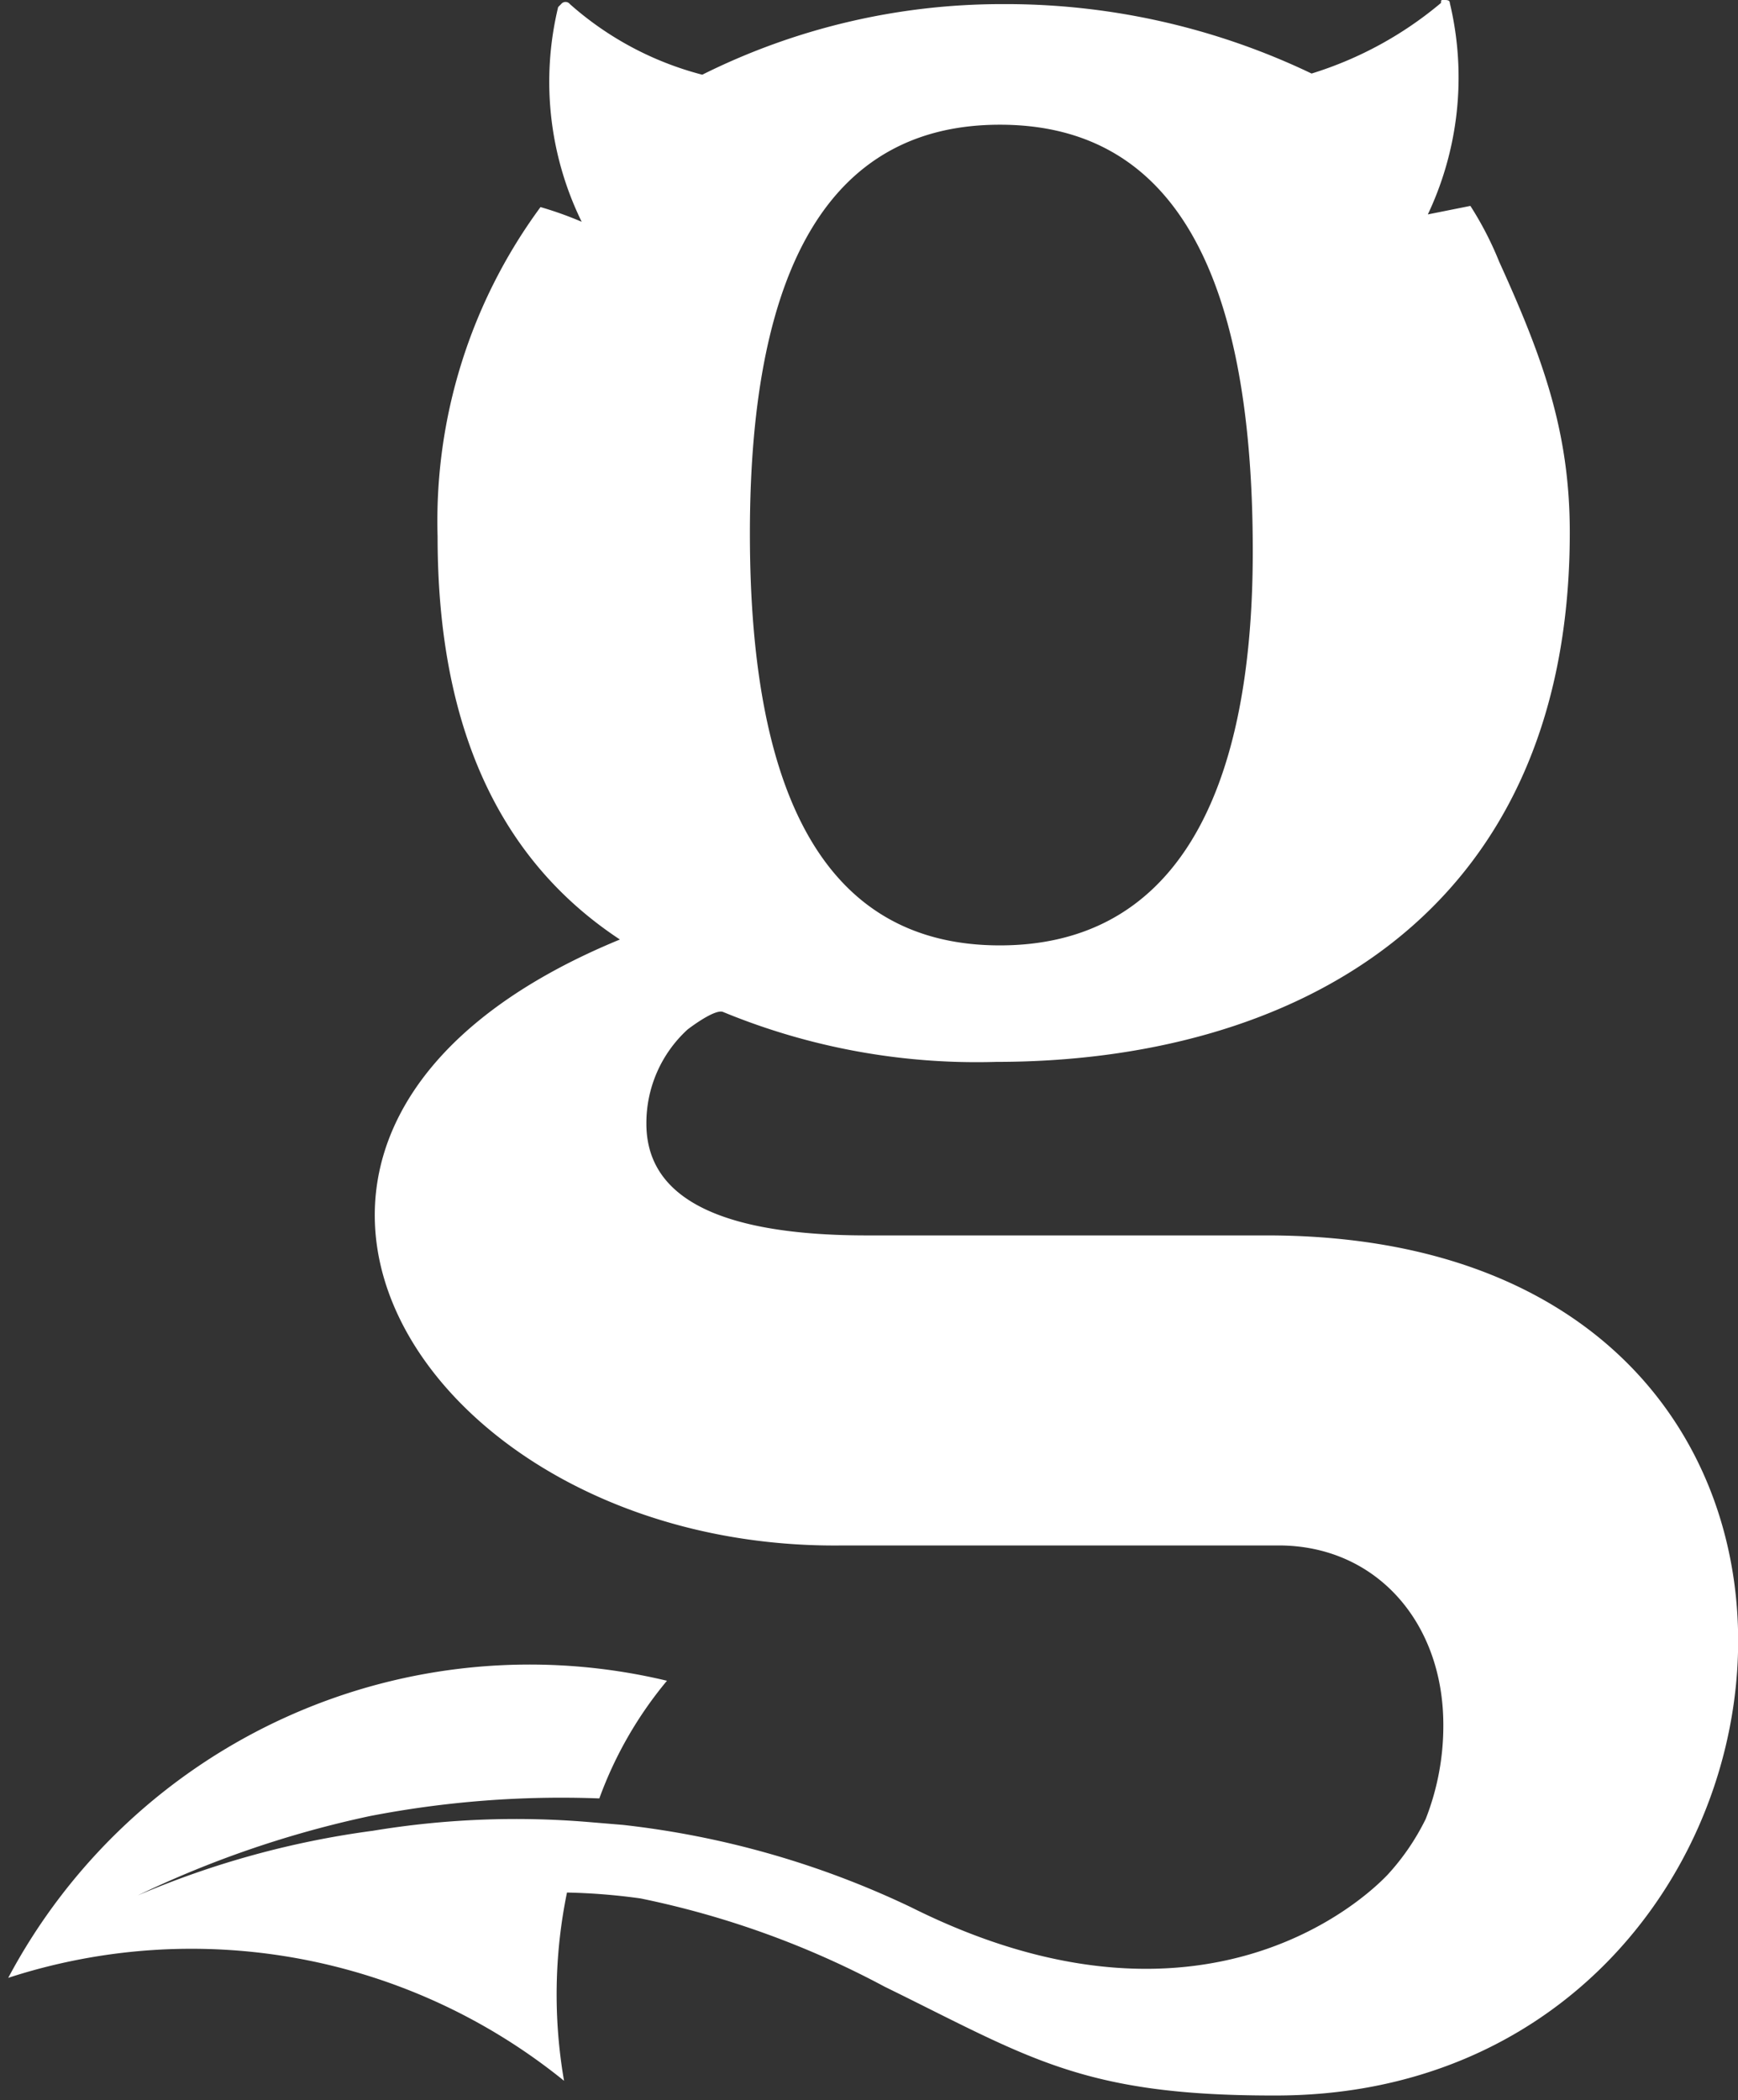
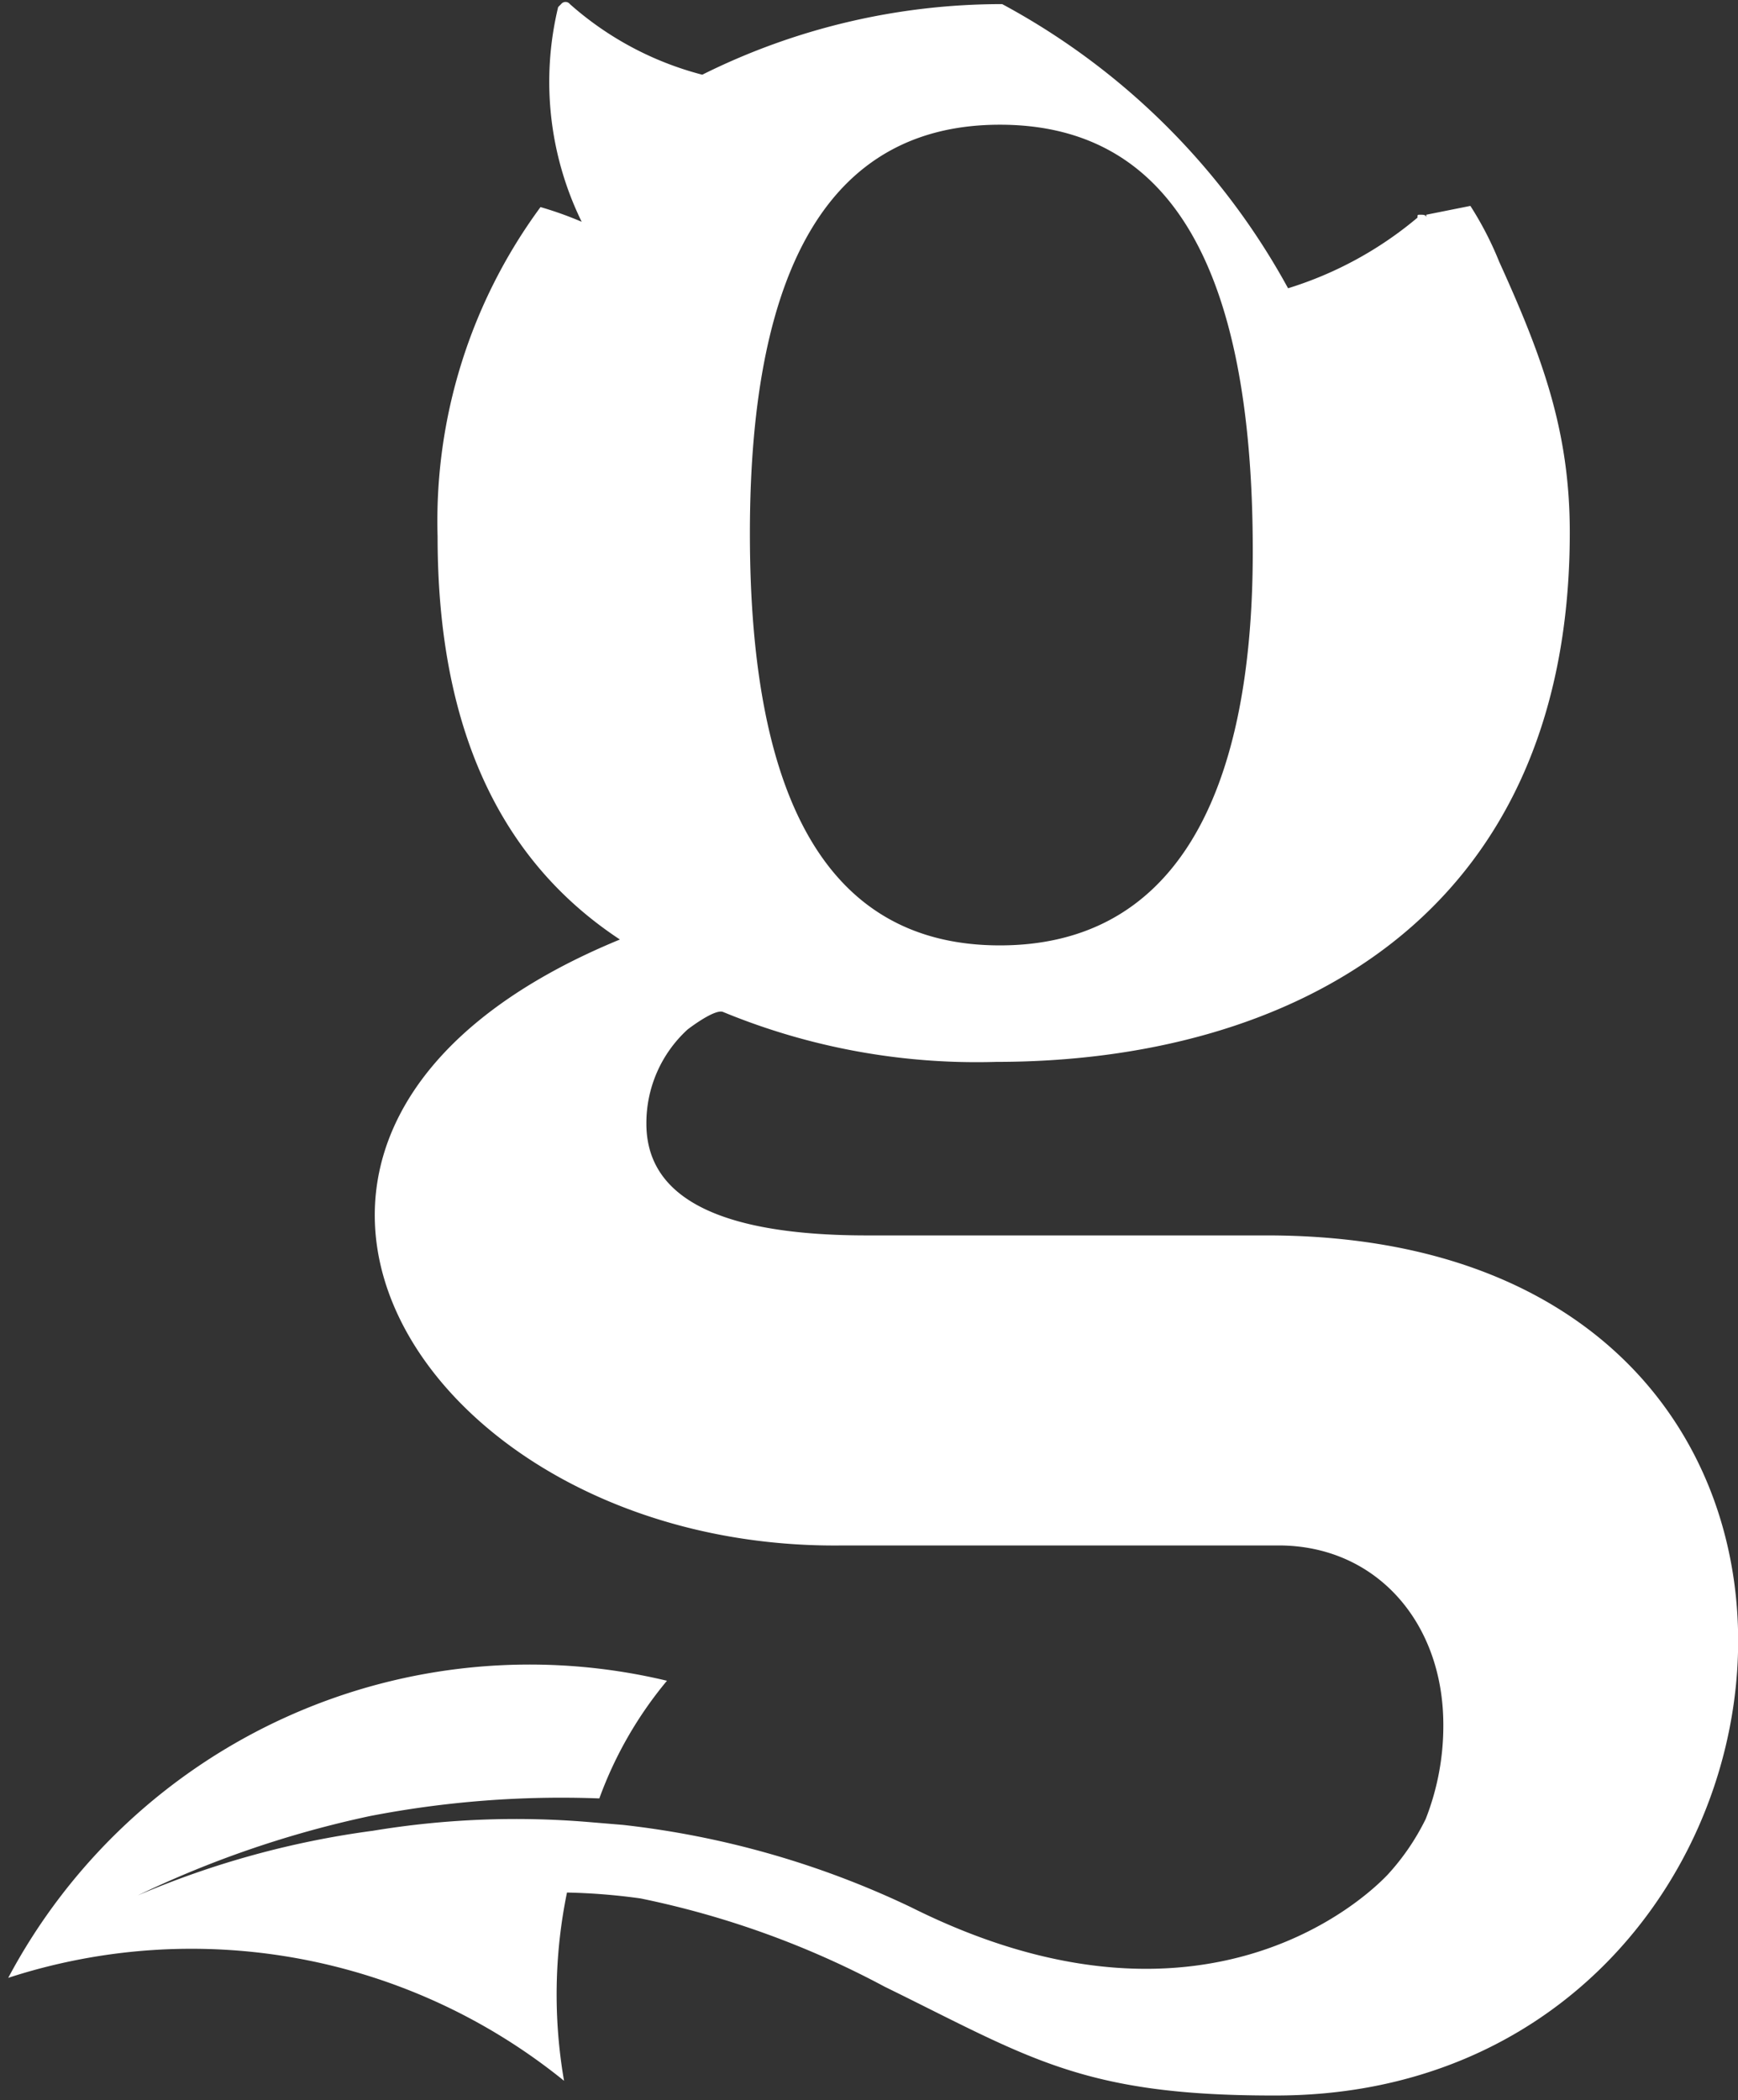
<svg xmlns="http://www.w3.org/2000/svg" id="Layer_1" data-name="Layer 1" viewBox="0 0 59.1 71.4">
  <rect x="0" y="0" width="59.1" height="71.4" fill="#333333" stroke="none" />
  <defs>
    <style>.cls-1{fill:#fff;}</style>
  </defs>
  <title>G-White</title>
  <g id="Group_339" data-name="Group 339">
-     <path id="Path_56" data-name="Path 56" class="cls-1" d="M43.08,42H29.48c-6.1,0-7.5-1.9-7.5-3.8a4.31,4.31,0,0,1,1.4-3.2s.9-.7,1.2-.6a22.6,22.6,0,0,0,9.3,1.7c9.9,0,19.5-4.8,19.5-18,0-3.4-.9-5.9-2.4-9.2A11.4,11.4,0,0,0,50,7l-1.5.3v.1a10.89,10.89,0,0,0,.8-7.3h0c0-.1-.1-.1-.2-.1s-.1,0-.1.1a12.62,12.62,0,0,1-4.4,2.4A24.08,24.08,0,0,0,34.08.14a22.81,22.81,0,0,0-10.2,2.4,10.91,10.91,0,0,1-4.5-2.4.19.19,0,0,0-.3,0l-.1.1h0a10.82,10.82,0,0,0,.8,7.3,12.13,12.13,0,0,0-1.4-.5,18,18,0,0,0-3.5,11.2c0,6,1.8,10.8,6.2,13.7-15.8,6.5-6.8,20.8,7.6,20.6h14.8c3.3,0,5.6,2.6,5.6,6.1a8.66,8.66,0,0,1-.6,3.2h0a8,8,0,0,1-1.3,1.9c-.2.2-5.8,6.3-16.2,1.1a30.59,30.59,0,0,0-9.8-2.8l-1.2-.1a29.79,29.79,0,0,0-7.3.3,30.55,30.55,0,0,0-8,2.2,35.07,35.07,0,0,1,7.9-2.7,34.21,34.21,0,0,1,7.8-.6,13.41,13.41,0,0,1,2.3-4h0A20.08,20.08,0,0,0,.28,67.24a20.13,20.13,0,0,1,18.9,3.5,17.22,17.22,0,0,1,.1-6.4,21.05,21.05,0,0,1,2.5.2h0a30.55,30.55,0,0,1,8.3,3c4.9,2.4,6.7,3.7,13.2,3.7C62.58,71.34,66.18,42,43.08,42ZM34,4.24c5.7,0,8.6,4.7,8.6,14.5,0,8.7-2.9,13.4-8.6,13.4s-8.5-4.7-8.5-14S28.38,4.24,34,4.24Z" />
+     <path id="Path_56" data-name="Path 56" class="cls-1" d="M43.08,42H29.48c-6.1,0-7.5-1.9-7.5-3.8a4.31,4.31,0,0,1,1.4-3.2s.9-.7,1.2-.6a22.6,22.6,0,0,0,9.3,1.7c9.9,0,19.5-4.8,19.5-18,0-3.4-.9-5.9-2.4-9.2A11.4,11.4,0,0,0,50,7l-1.5.3v.1h0c0-.1-.1-.1-.2-.1s-.1,0-.1.1a12.62,12.62,0,0,1-4.4,2.4A24.08,24.08,0,0,0,34.08.14a22.81,22.81,0,0,0-10.2,2.4,10.91,10.91,0,0,1-4.5-2.4.19.19,0,0,0-.3,0l-.1.1h0a10.82,10.82,0,0,0,.8,7.3,12.13,12.13,0,0,0-1.4-.5,18,18,0,0,0-3.5,11.2c0,6,1.8,10.8,6.2,13.7-15.8,6.5-6.8,20.8,7.6,20.6h14.8c3.3,0,5.6,2.6,5.6,6.1a8.66,8.66,0,0,1-.6,3.2h0a8,8,0,0,1-1.3,1.9c-.2.2-5.8,6.3-16.2,1.1a30.59,30.59,0,0,0-9.8-2.8l-1.2-.1a29.79,29.79,0,0,0-7.3.3,30.55,30.55,0,0,0-8,2.2,35.07,35.07,0,0,1,7.9-2.7,34.21,34.21,0,0,1,7.8-.6,13.41,13.41,0,0,1,2.3-4h0A20.08,20.08,0,0,0,.28,67.24a20.13,20.13,0,0,1,18.9,3.5,17.22,17.22,0,0,1,.1-6.4,21.05,21.05,0,0,1,2.5.2h0a30.55,30.55,0,0,1,8.3,3c4.9,2.4,6.7,3.7,13.2,3.7C62.58,71.34,66.18,42,43.08,42ZM34,4.24c5.7,0,8.6,4.7,8.6,14.5,0,8.7-2.9,13.4-8.6,13.4s-8.5-4.7-8.5-14S28.38,4.24,34,4.24Z" />
  </g>
</svg>